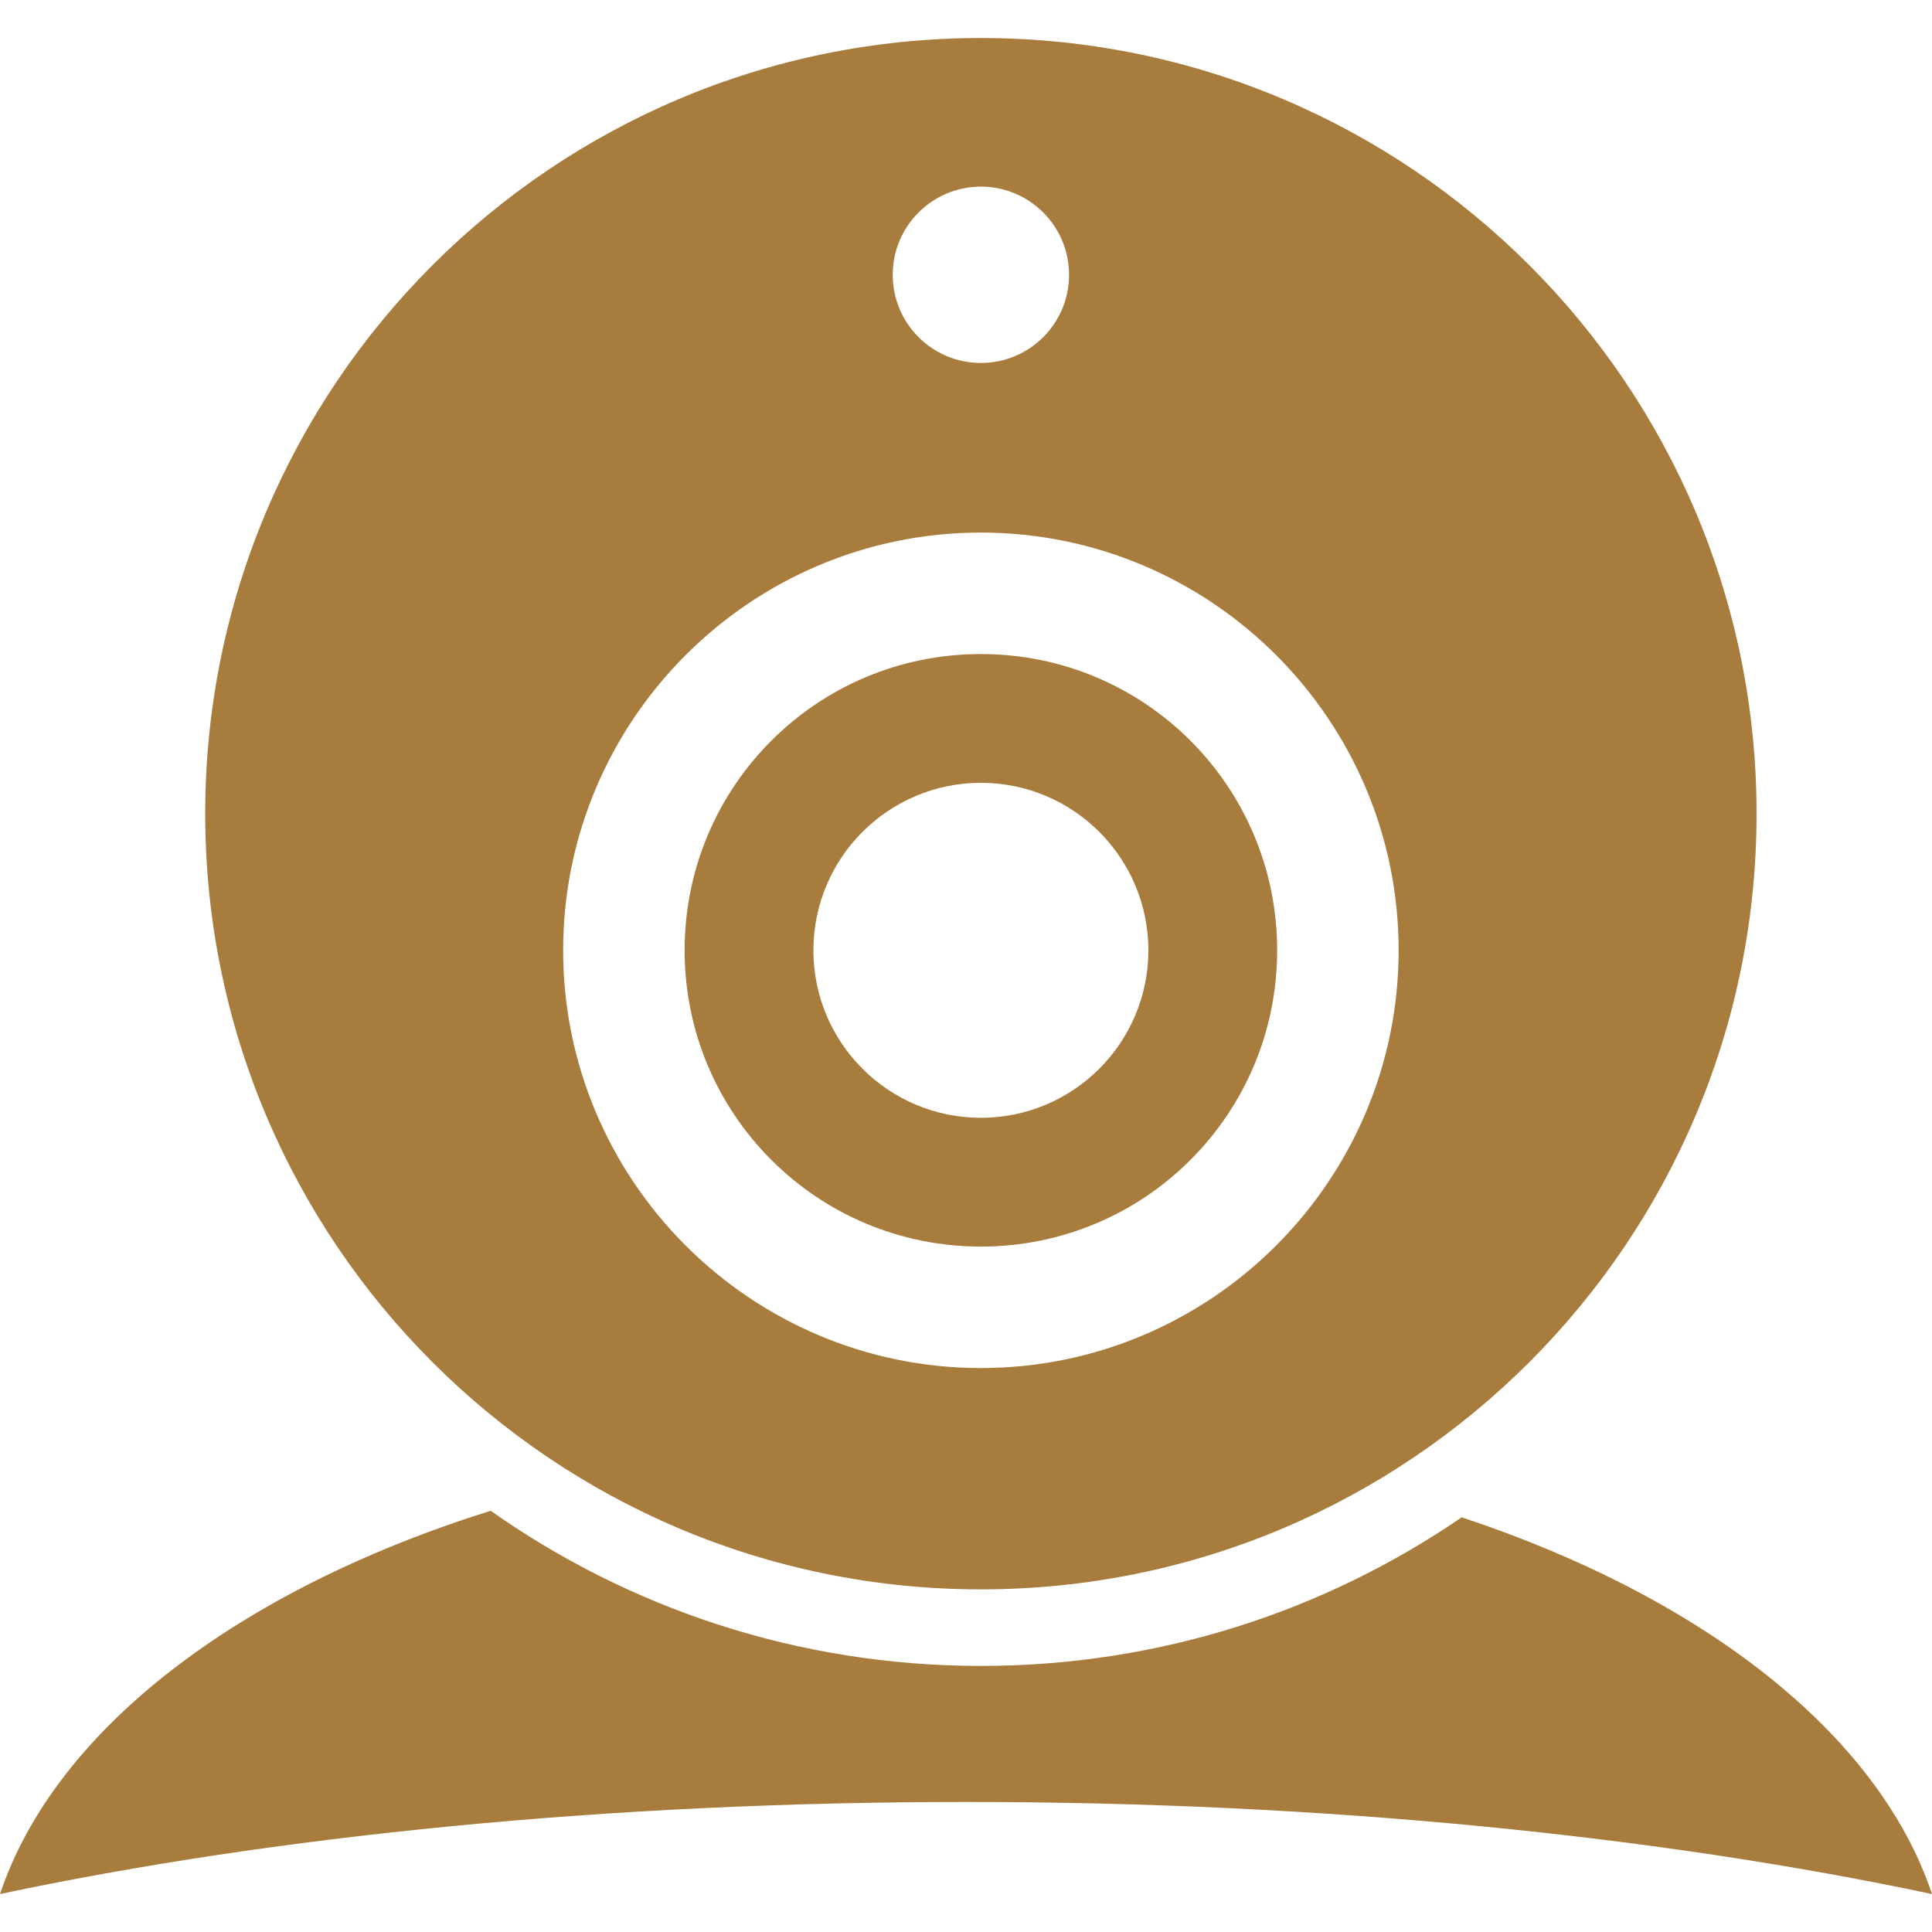
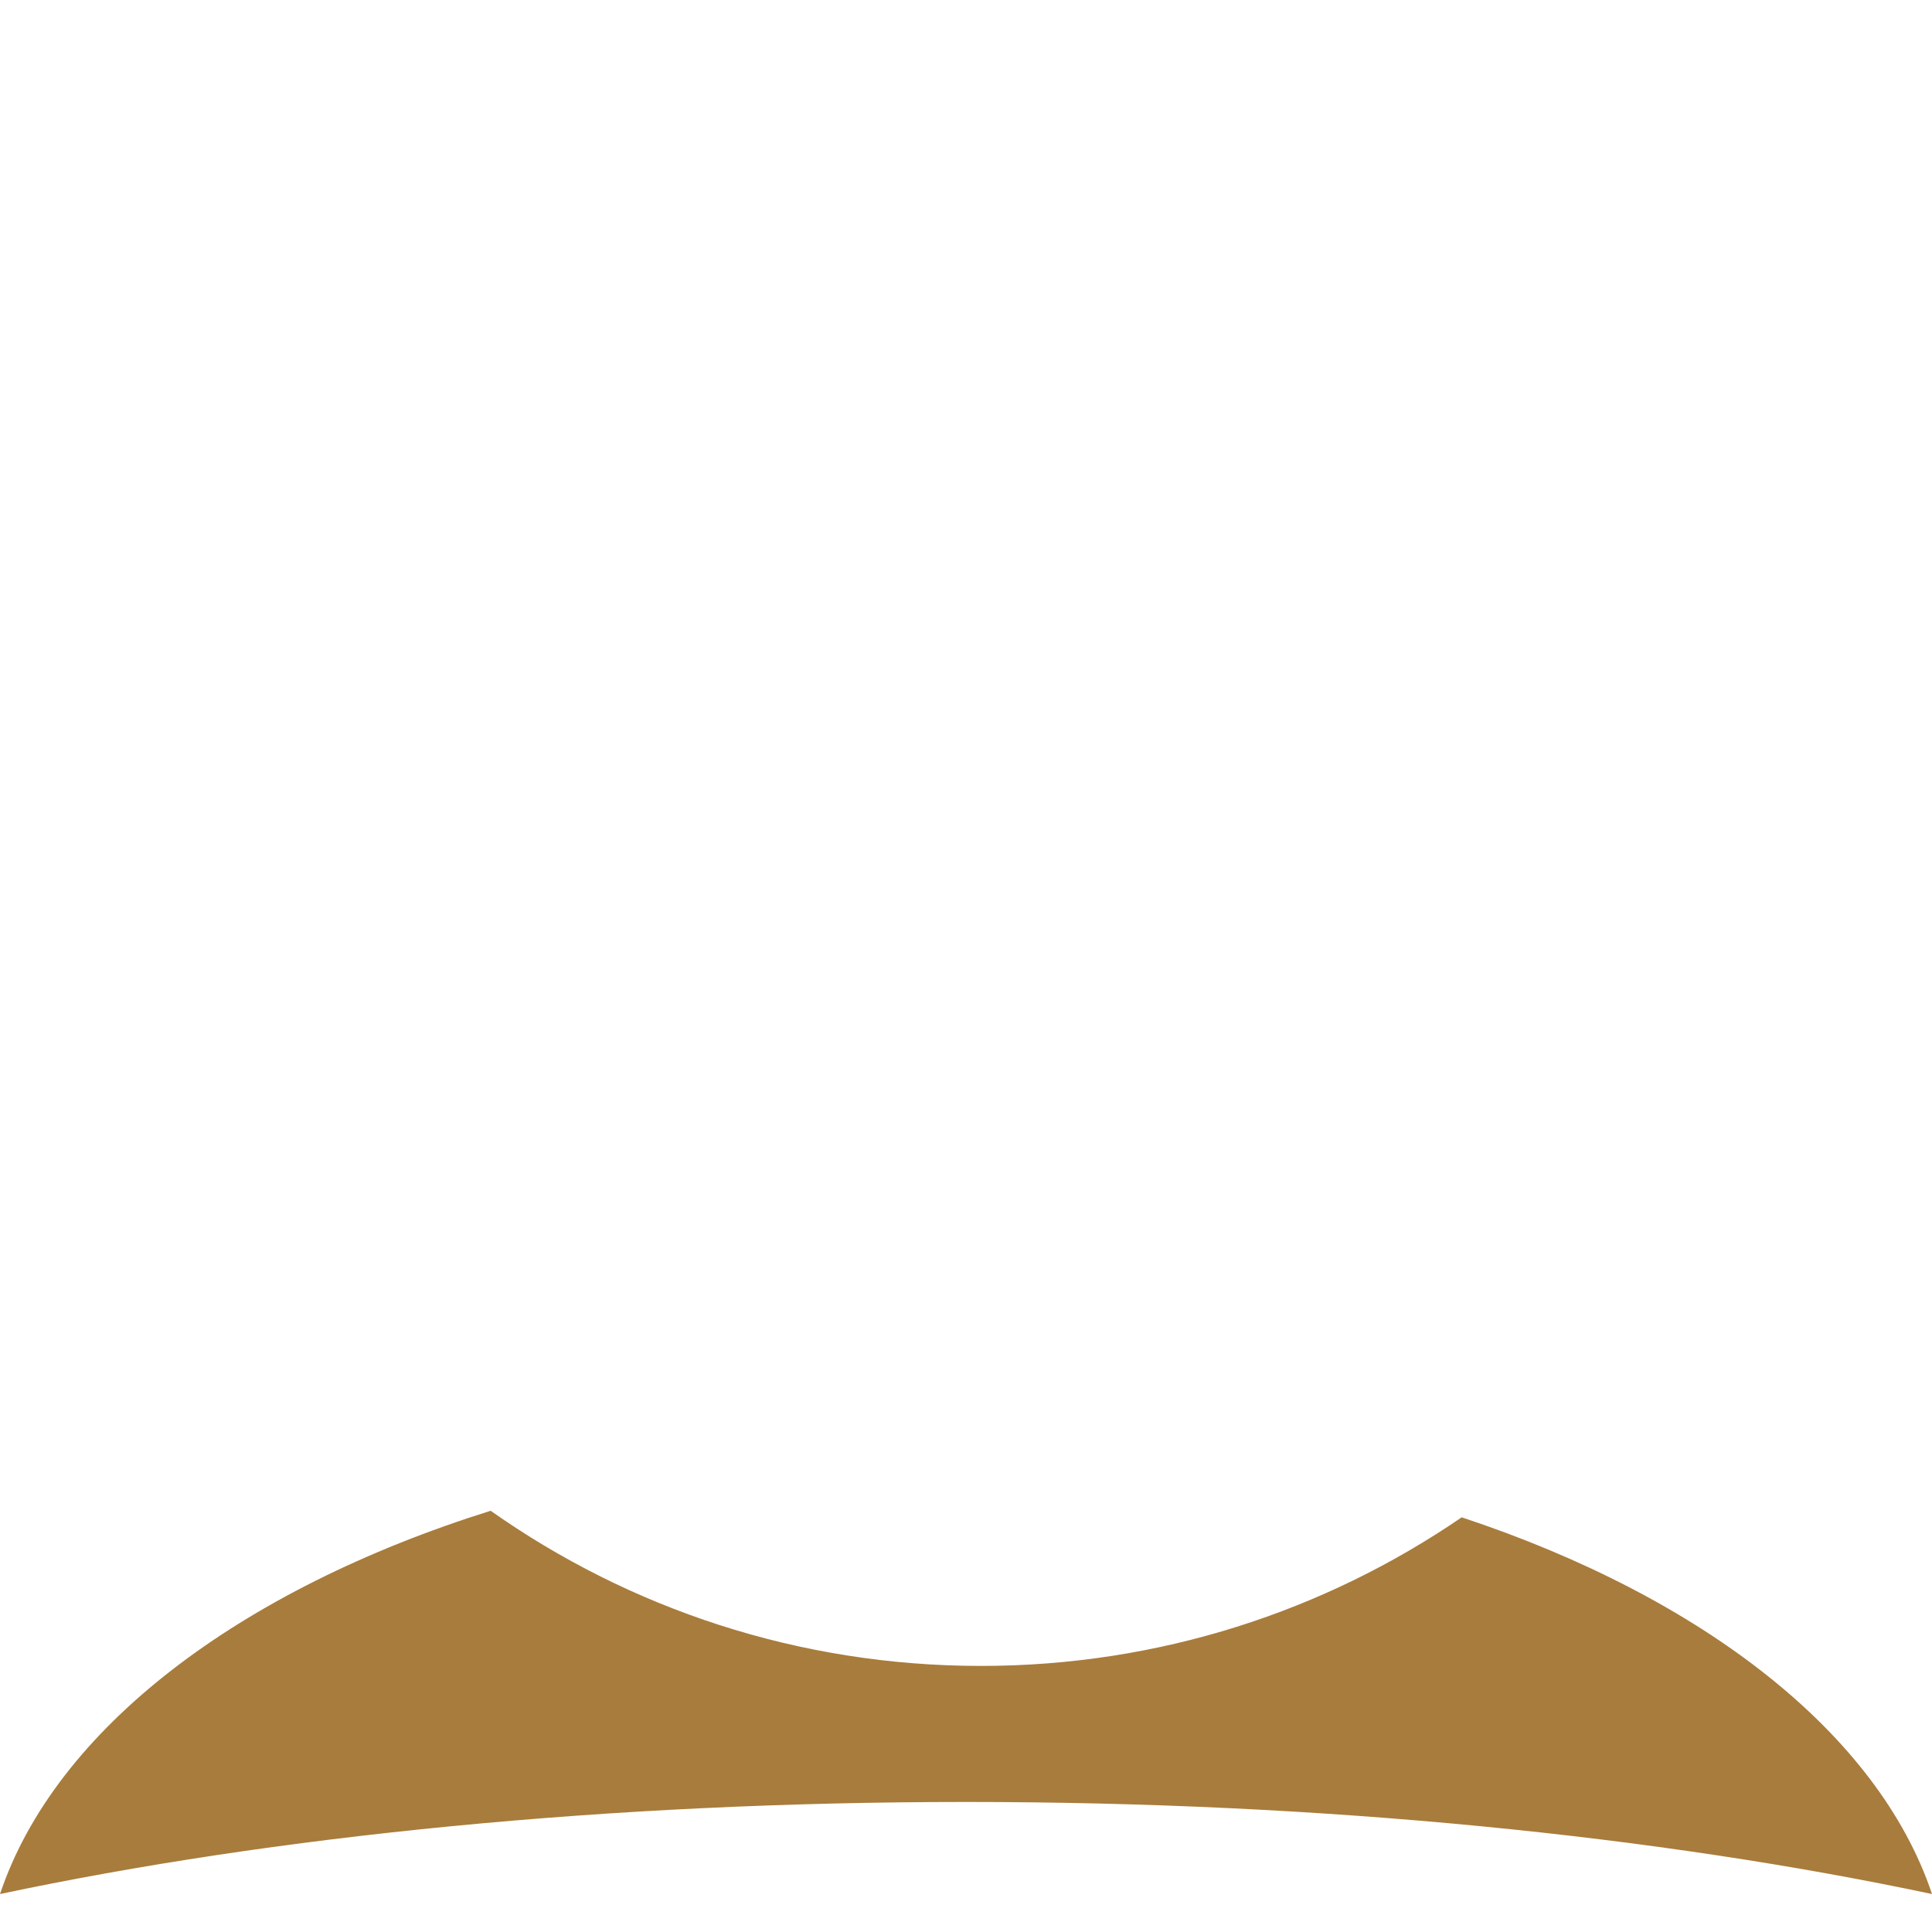
<svg xmlns="http://www.w3.org/2000/svg" xml:space="preserve" width="50px" height="50px" style="shape-rendering:geometricPrecision; text-rendering:geometricPrecision; image-rendering:optimizeQuality; fill-rule:evenodd; clip-rule:evenodd" viewBox="0 0 30.108 28.923">
  <defs>
    <style type="text/css">
   
    .fil0 {fill:#a87c3c}
   
  </style>
  </defs>
  <g id="Vrstva_x0020_1">
-     <path class="fil0" d="M15.286 0c6.675,0 12.088,5.413 12.088,12.088 0,6.675 -5.413,12.088 -12.088,12.088 -6.675,0 -12.088,-5.413 -12.088,-12.088 0,-6.675 5.413,-12.088 12.088,-12.088zm0 2.316c0.758,0 1.374,0.615 1.374,1.374 0,0.758 -0.615,1.374 -1.374,1.374 -0.758,0 -1.374,-0.615 -1.374,-1.374 0,-0.758 0.615,-1.374 1.374,-1.374zm0 9.291c1.441,0 2.61,1.169 2.61,2.61 0,1.441 -1.169,2.61 -2.61,2.61 -1.441,0 -2.61,-1.169 -2.61,-2.61 0,-1.441 1.169,-2.61 2.61,-2.61zm0 -3.9c1.792,0 3.419,0.729 4.599,1.907l0.002 0.002 0.002 0.002c1.178,1.18 1.907,2.806 1.907,4.599 0,1.792 -0.729,3.419 -1.907,4.599l-0.002 0.002 -0.002 0.002c-1.18,1.178 -2.806,1.907 -4.599,1.907 -1.792,0 -3.419,-0.729 -4.599,-1.907l-0.002 -0.002 -0.002 -0.002c-1.178,-1.18 -1.907,-2.806 -1.907,-4.599 0,-1.792 0.729,-3.419 1.907,-4.599l0.002 -0.002 0.002 -0.002c1.18,-1.178 2.806,-1.907 4.599,-1.907zm3.264 3.242c-0.833,-0.833 -1.987,-1.349 -3.264,-1.349 -1.277,0 -2.431,0.516 -3.264,1.349l-0.004 0.004c-0.833,0.833 -1.349,1.987 -1.349,3.264 0,1.277 0.516,2.431 1.349,3.264l0.004 0.004c0.833,0.833 1.987,1.349 3.264,1.349 1.277,0 2.431,-0.516 3.264,-1.349l0.004 -0.004c0.833,-0.833 1.349,-1.987 1.349,-3.264 0,-1.277 -0.516,-2.431 -1.349,-3.264l-0.004 -0.004z" />
    <path class="fil0" d="M30.108 28.923c-0.84,-2.503 -3.576,-4.626 -7.329,-5.87 -2.133,1.461 -4.713,2.316 -7.493,2.316 -2.844,0 -5.479,-0.895 -7.64,-2.418 -3.916,1.228 -6.783,3.399 -7.646,5.973 4.268,-0.904 9.457,-1.435 15.055,-1.435 5.597,0 10.786,0.531 15.054,1.435z" />
  </g>
</svg>